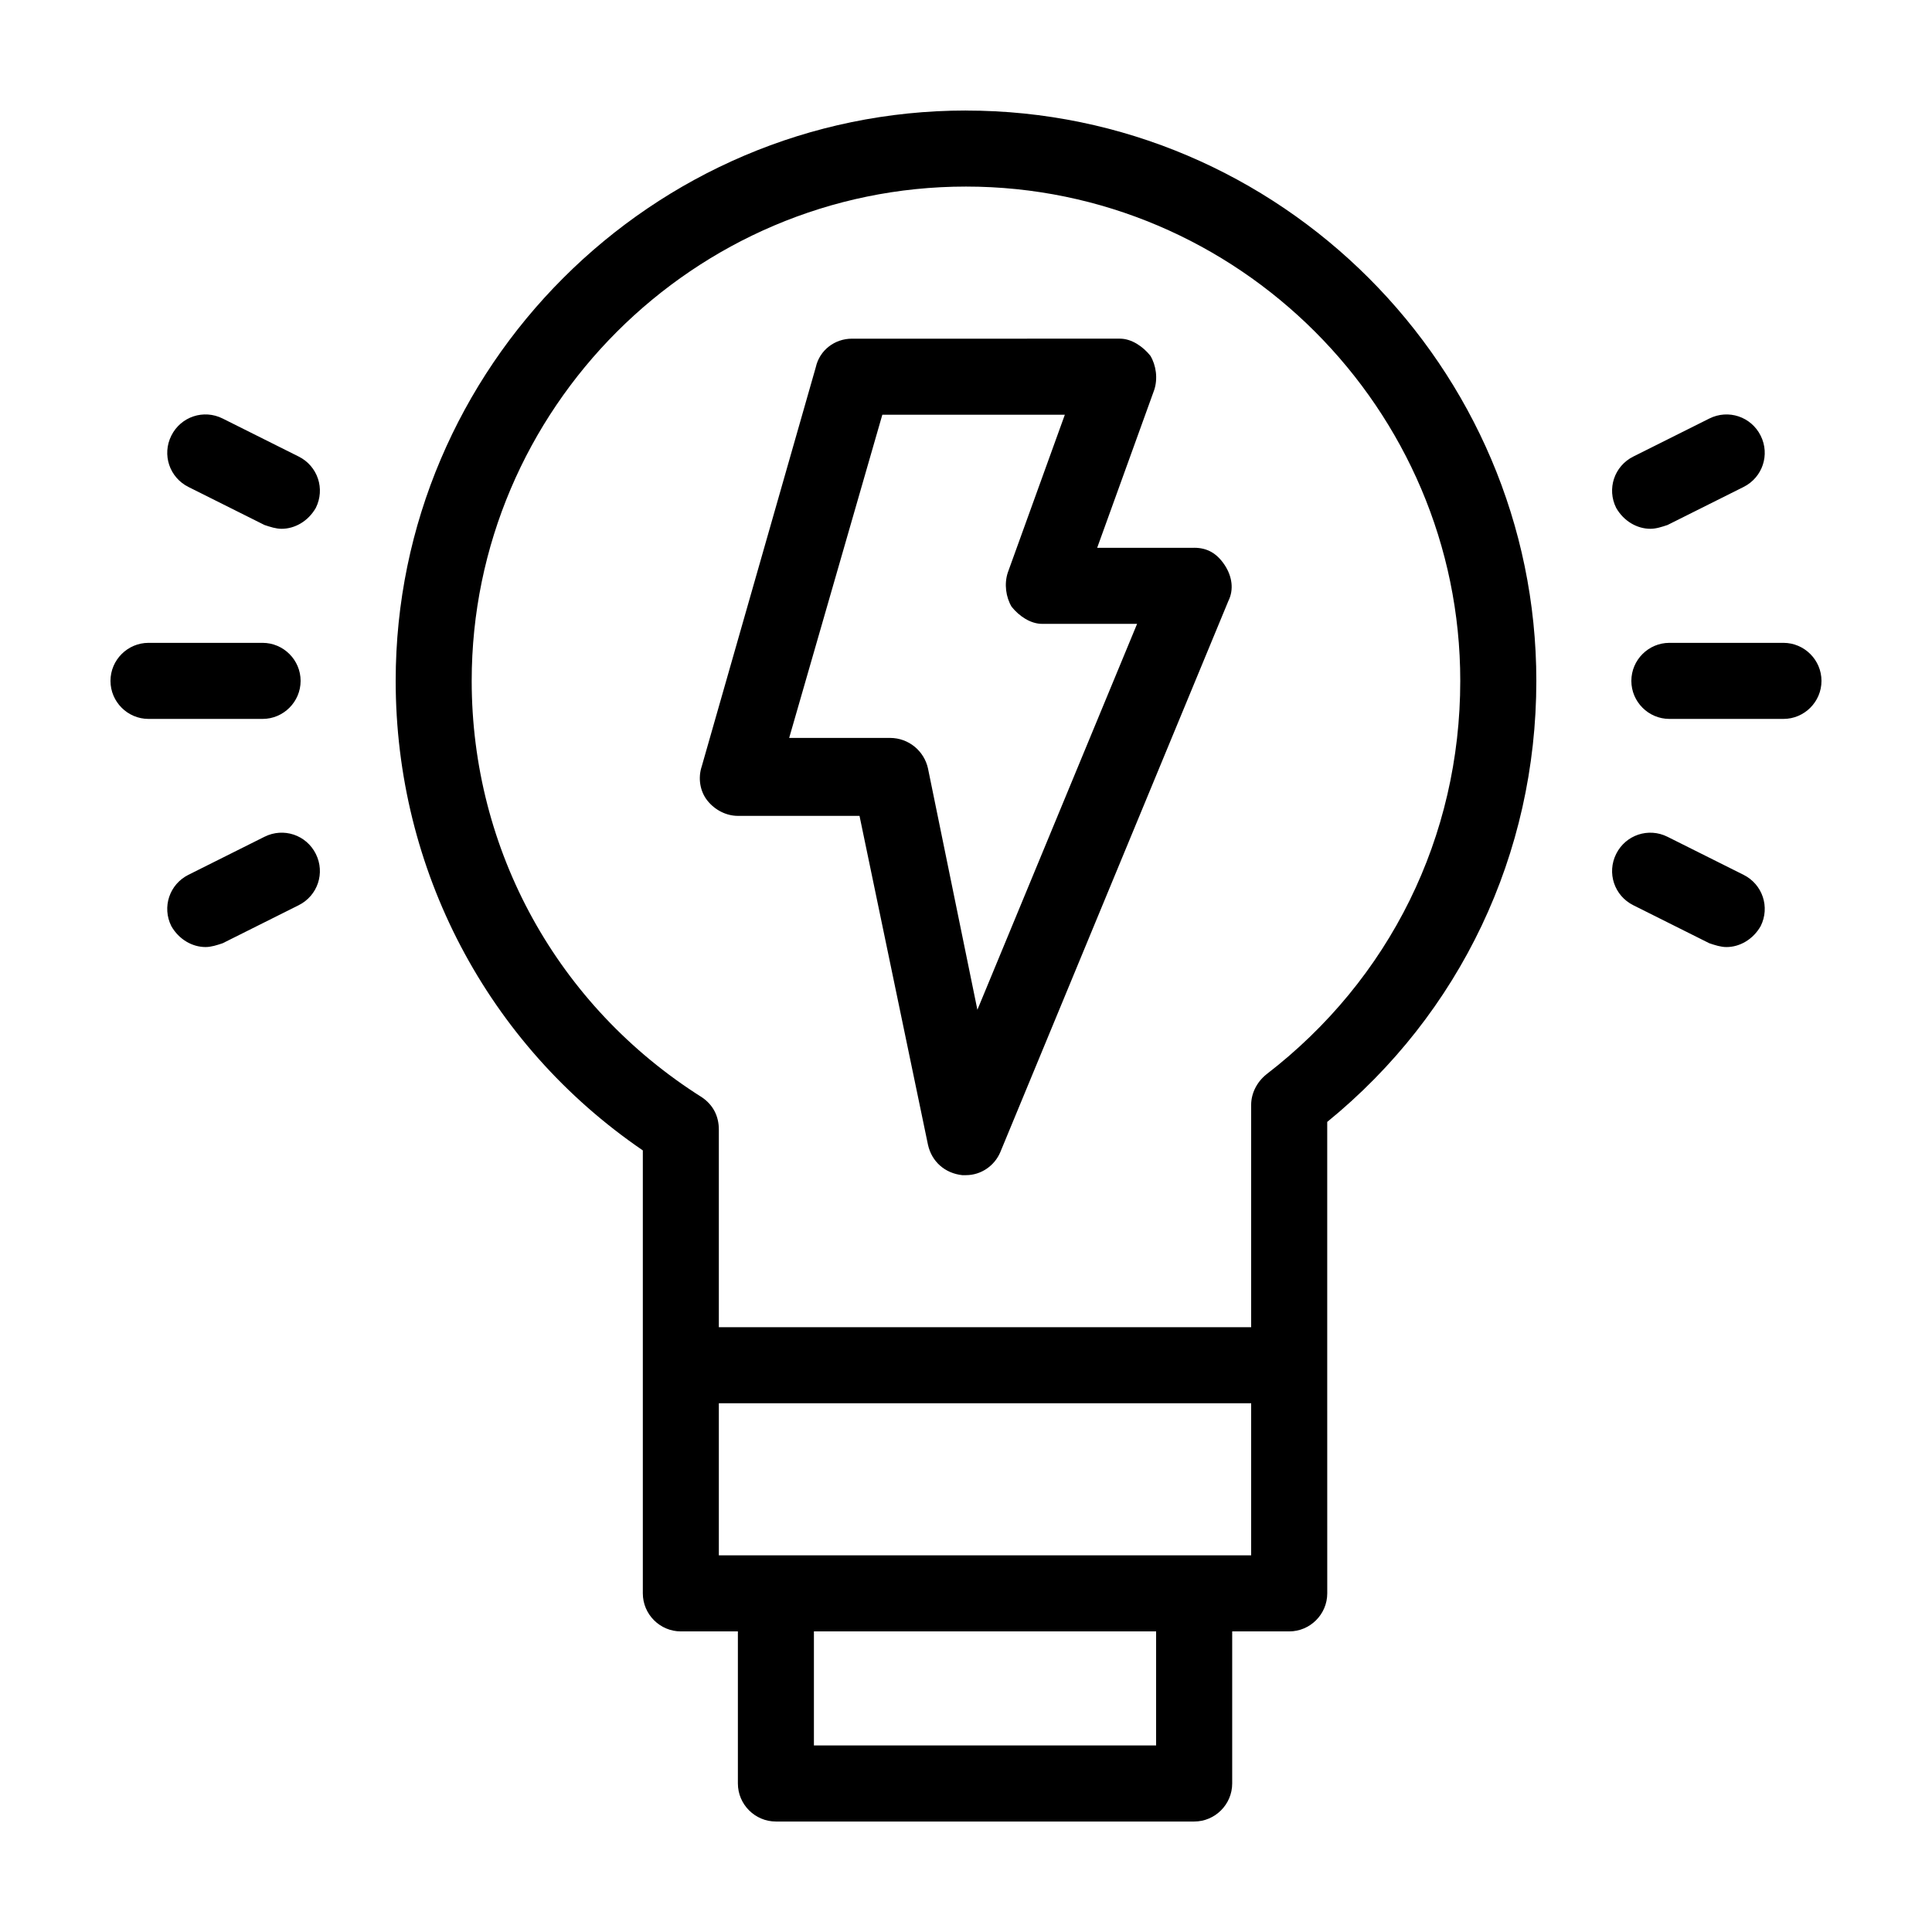
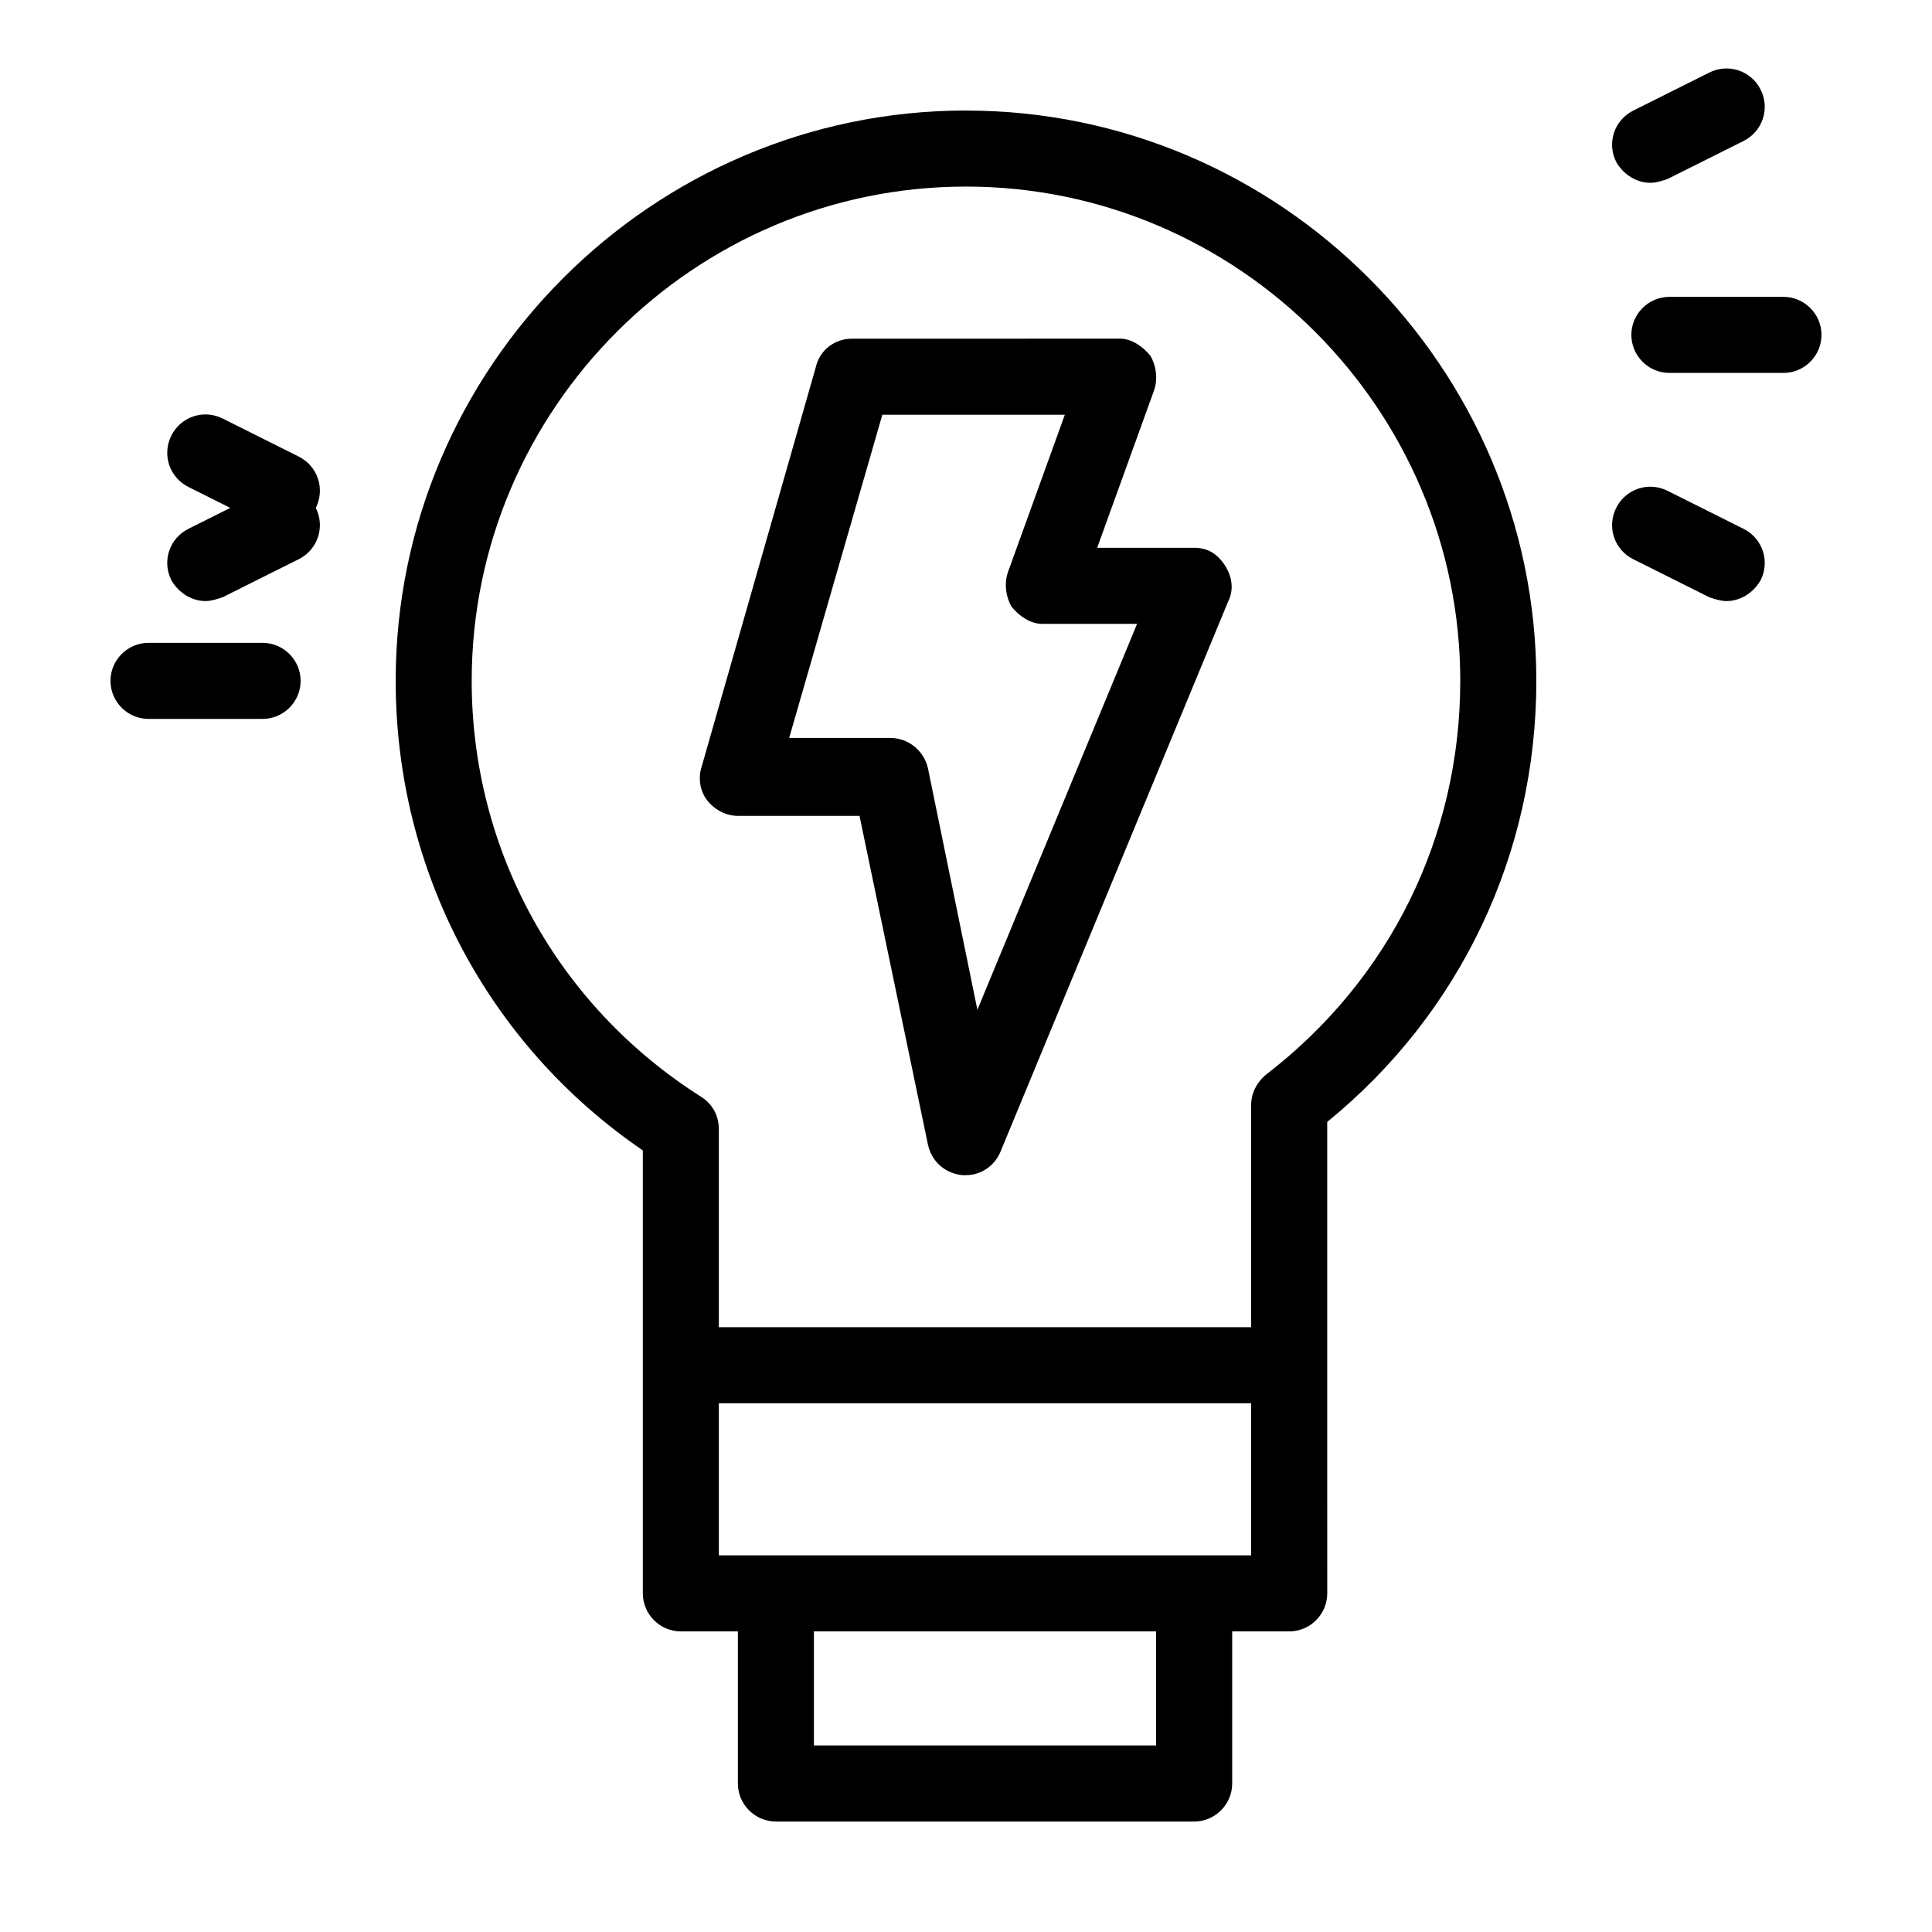
<svg xmlns="http://www.w3.org/2000/svg" fill="#000000" width="800px" height="800px" version="1.1" viewBox="144 144 512 512">
-   <path d="m400 173.29c-83.129 0-151.14 68.012-151.14 151.14 0 49.879 24.184 96.227 65.496 124.44v117.39c0 5.543 4.535 10.078 10.078 10.078h15.113v40.305c0 5.543 4.535 10.078 10.078 10.078h110.84c5.543 0 10.078-4.535 10.078-10.078v-40.305h15.113c5.543 0 10.078-4.535 10.078-10.078l-0.008-60.457v-64.484c35.266-28.719 55.418-71.039 55.418-116.88 0-83.133-68.012-151.14-151.14-151.14zm50.379 433.27h-90.684v-30.23h90.688zm25.191-50.379h-141.07v-40.305h141.07zm4.031-127.46c-2.519 2.016-4.031 5.039-4.031 8.062v58.945h-141.07v-52.398c0-3.527-1.512-6.551-4.535-8.566-38.289-24.18-60.961-65.492-60.961-110.33 0-72.043 58.945-130.99 130.99-130.99 72.043 0 130.99 58.945 130.99 130.99-0.004 41.309-18.645 79.094-51.391 104.29zm-19.145-139.55h-25.695l15.113-41.816c1.008-3.023 0.504-6.551-1.008-9.07-2.016-2.519-5.039-4.535-8.062-4.535l-71.035 0.004c-4.535 0-8.566 3.023-9.574 7.559l-30.23 105.8c-1.008 3.023-0.504 6.551 1.512 9.07 2.016 2.519 5.039 4.031 8.062 4.031h32.242l18.141 87.152c1.008 4.535 4.535 7.559 9.07 8.062h1.008c4.031 0 7.559-2.519 9.07-6.047l60.457-146.11c1.512-3.023 1.008-6.551-1.008-9.574-2.019-3.019-4.539-4.531-8.062-4.531zm-57.438 122.43-13.098-63.984c-1.008-4.535-5.039-8.062-10.078-8.062h-26.703l24.688-85.648h48.367l-15.113 41.816c-1.008 3.023-0.504 6.551 1.008 9.07 2.016 2.519 5.039 4.535 8.062 4.535h25.191zm-189.43-77.082h-30.23c-5.543 0-10.078-4.535-10.078-10.078s4.535-10.078 10.078-10.078h30.23c5.543 0 10.078 4.535 10.078 10.078-0.004 5.543-4.535 10.078-10.078 10.078zm14.105-55.922c-2.016 3.523-5.543 5.539-9.066 5.539-1.512 0-3.023-0.504-4.535-1.008l-20.152-10.078c-5.039-2.519-7.055-8.566-4.535-13.602 2.519-5.039 8.566-7.055 13.602-4.535l20.152 10.078c5.039 2.519 7.055 8.566 4.535 13.605zm0 91.691c2.519 5.039 0.504 11.082-4.535 13.602l-20.152 10.078c-1.512 0.504-3.023 1.008-4.531 1.008-3.527 0-7.055-2.016-9.07-5.543-2.519-5.039-0.504-11.082 4.535-13.602l20.152-10.078c5.039-2.519 11.082-0.504 13.602 4.535zm399.02-45.848c0 5.543-4.535 10.078-10.078 10.078h-30.23c-5.543 0-10.078-4.535-10.078-10.078s4.535-10.078 10.078-10.078h30.23c5.547 0.004 10.078 4.539 10.078 10.078zm-54.41-45.844c-2.519-5.039-0.504-11.082 4.535-13.602l20.152-10.078c5.039-2.519 11.082-0.504 13.602 4.535 2.519 5.039 0.504 11.082-4.535 13.602l-20.152 10.078c-1.508 0.5-3.019 1.004-4.531 1.004-3.527 0-7.055-2.016-9.07-5.539zm38.289 110.84c-2.016 3.527-5.539 5.543-9.066 5.543-1.512 0-3.023-0.504-4.535-1.008l-20.152-10.078c-5.039-2.519-7.055-8.566-4.535-13.602 2.519-5.039 8.566-7.055 13.602-4.535l20.152 10.078c5.039 2.519 7.055 8.562 4.535 13.602z" />
+   <path d="m400 173.29c-83.129 0-151.14 68.012-151.14 151.14 0 49.879 24.184 96.227 65.496 124.44v117.39c0 5.543 4.535 10.078 10.078 10.078h15.113v40.305c0 5.543 4.535 10.078 10.078 10.078h110.84c5.543 0 10.078-4.535 10.078-10.078v-40.305h15.113c5.543 0 10.078-4.535 10.078-10.078l-0.008-60.457v-64.484c35.266-28.719 55.418-71.039 55.418-116.88 0-83.133-68.012-151.14-151.14-151.14zm50.379 433.27h-90.684v-30.23h90.688zm25.191-50.379h-141.07v-40.305h141.07zm4.031-127.46c-2.519 2.016-4.031 5.039-4.031 8.062v58.945h-141.07v-52.398c0-3.527-1.512-6.551-4.535-8.566-38.289-24.18-60.961-65.492-60.961-110.33 0-72.043 58.945-130.99 130.99-130.99 72.043 0 130.99 58.945 130.99 130.99-0.004 41.309-18.645 79.094-51.391 104.29zm-19.145-139.55h-25.695l15.113-41.816c1.008-3.023 0.504-6.551-1.008-9.07-2.016-2.519-5.039-4.535-8.062-4.535l-71.035 0.004c-4.535 0-8.566 3.023-9.574 7.559l-30.23 105.8c-1.008 3.023-0.504 6.551 1.512 9.07 2.016 2.519 5.039 4.031 8.062 4.031h32.242l18.141 87.152c1.008 4.535 4.535 7.559 9.07 8.062h1.008c4.031 0 7.559-2.519 9.07-6.047l60.457-146.11c1.512-3.023 1.008-6.551-1.008-9.574-2.019-3.019-4.539-4.531-8.062-4.531zm-57.438 122.43-13.098-63.984c-1.008-4.535-5.039-8.062-10.078-8.062h-26.703l24.688-85.648h48.367l-15.113 41.816c-1.008 3.023-0.504 6.551 1.008 9.07 2.016 2.519 5.039 4.535 8.062 4.535h25.191zm-189.43-77.082h-30.23c-5.543 0-10.078-4.535-10.078-10.078s4.535-10.078 10.078-10.078h30.23c5.543 0 10.078 4.535 10.078 10.078-0.004 5.543-4.535 10.078-10.078 10.078zm14.105-55.922c-2.016 3.523-5.543 5.539-9.066 5.539-1.512 0-3.023-0.504-4.535-1.008l-20.152-10.078c-5.039-2.519-7.055-8.566-4.535-13.602 2.519-5.039 8.566-7.055 13.602-4.535l20.152 10.078c5.039 2.519 7.055 8.566 4.535 13.605zc2.519 5.039 0.504 11.082-4.535 13.602l-20.152 10.078c-1.512 0.504-3.023 1.008-4.531 1.008-3.527 0-7.055-2.016-9.07-5.543-2.519-5.039-0.504-11.082 4.535-13.602l20.152-10.078c5.039-2.519 11.082-0.504 13.602 4.535zm399.02-45.848c0 5.543-4.535 10.078-10.078 10.078h-30.23c-5.543 0-10.078-4.535-10.078-10.078s4.535-10.078 10.078-10.078h30.23c5.547 0.004 10.078 4.539 10.078 10.078zm-54.41-45.844c-2.519-5.039-0.504-11.082 4.535-13.602l20.152-10.078c5.039-2.519 11.082-0.504 13.602 4.535 2.519 5.039 0.504 11.082-4.535 13.602l-20.152 10.078c-1.508 0.5-3.019 1.004-4.531 1.004-3.527 0-7.055-2.016-9.07-5.539zm38.289 110.84c-2.016 3.527-5.539 5.543-9.066 5.543-1.512 0-3.023-0.504-4.535-1.008l-20.152-10.078c-5.039-2.519-7.055-8.566-4.535-13.602 2.519-5.039 8.566-7.055 13.602-4.535l20.152 10.078c5.039 2.519 7.055 8.562 4.535 13.602z" />
</svg>